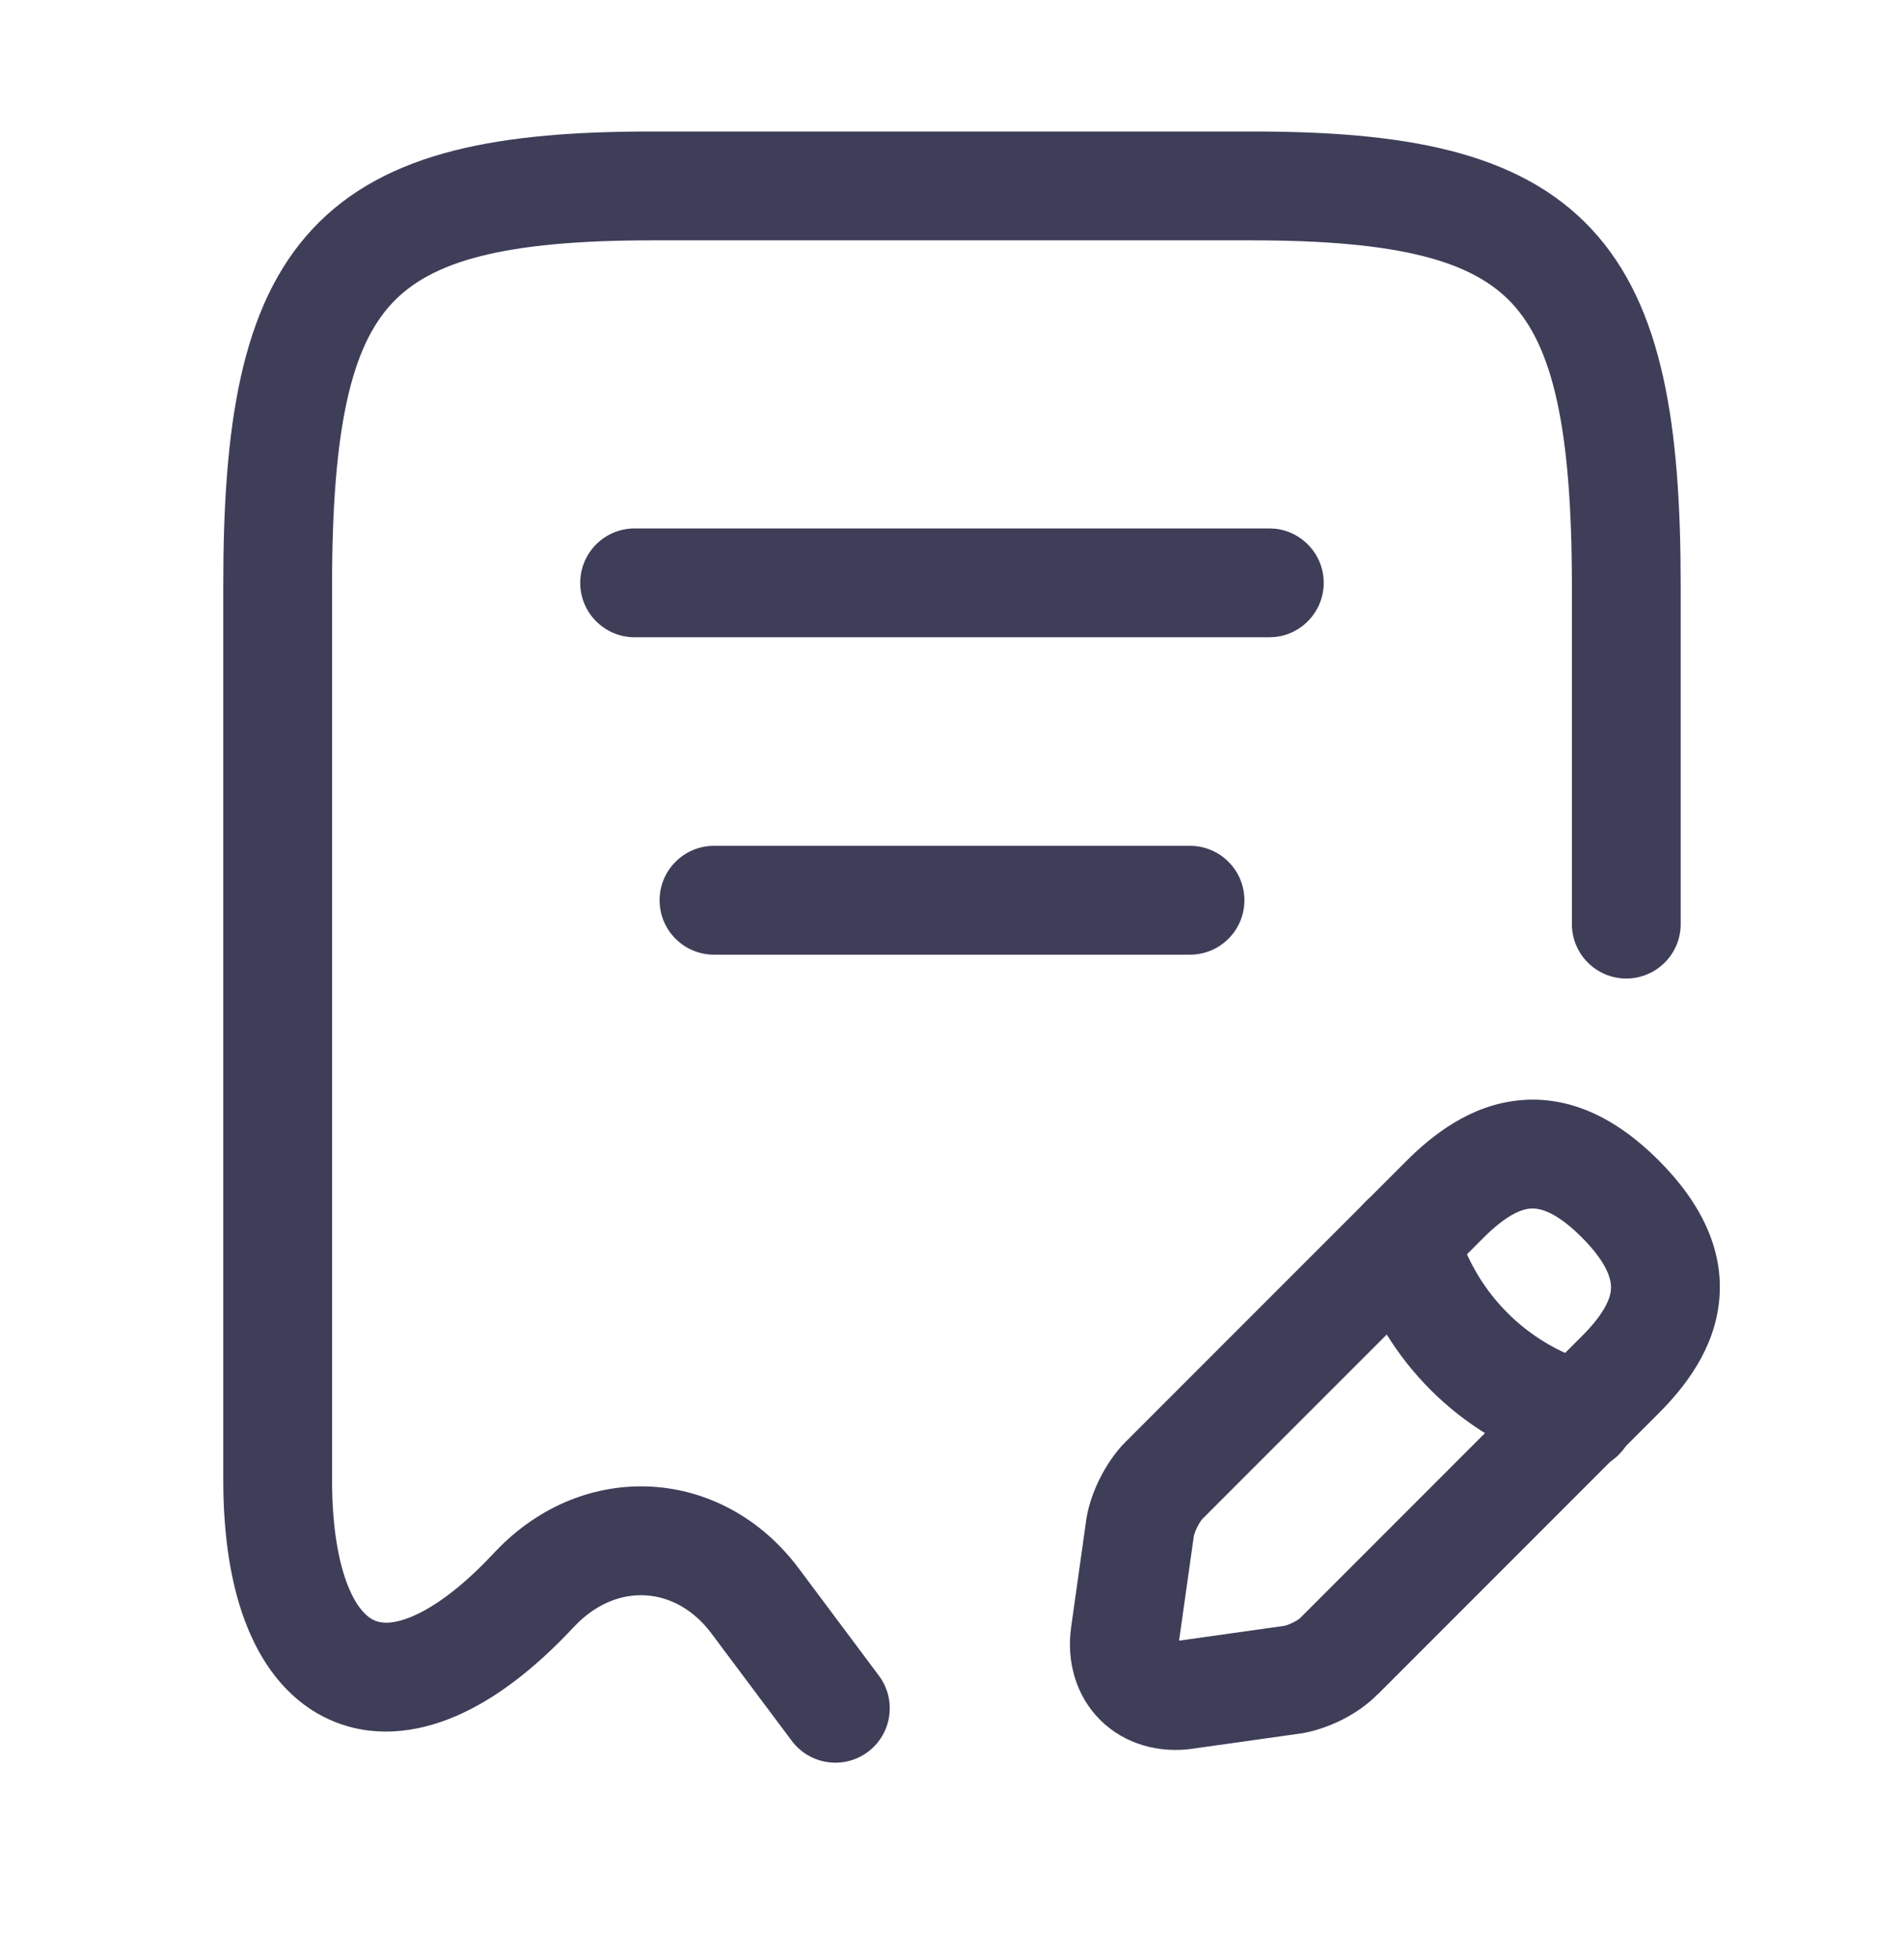
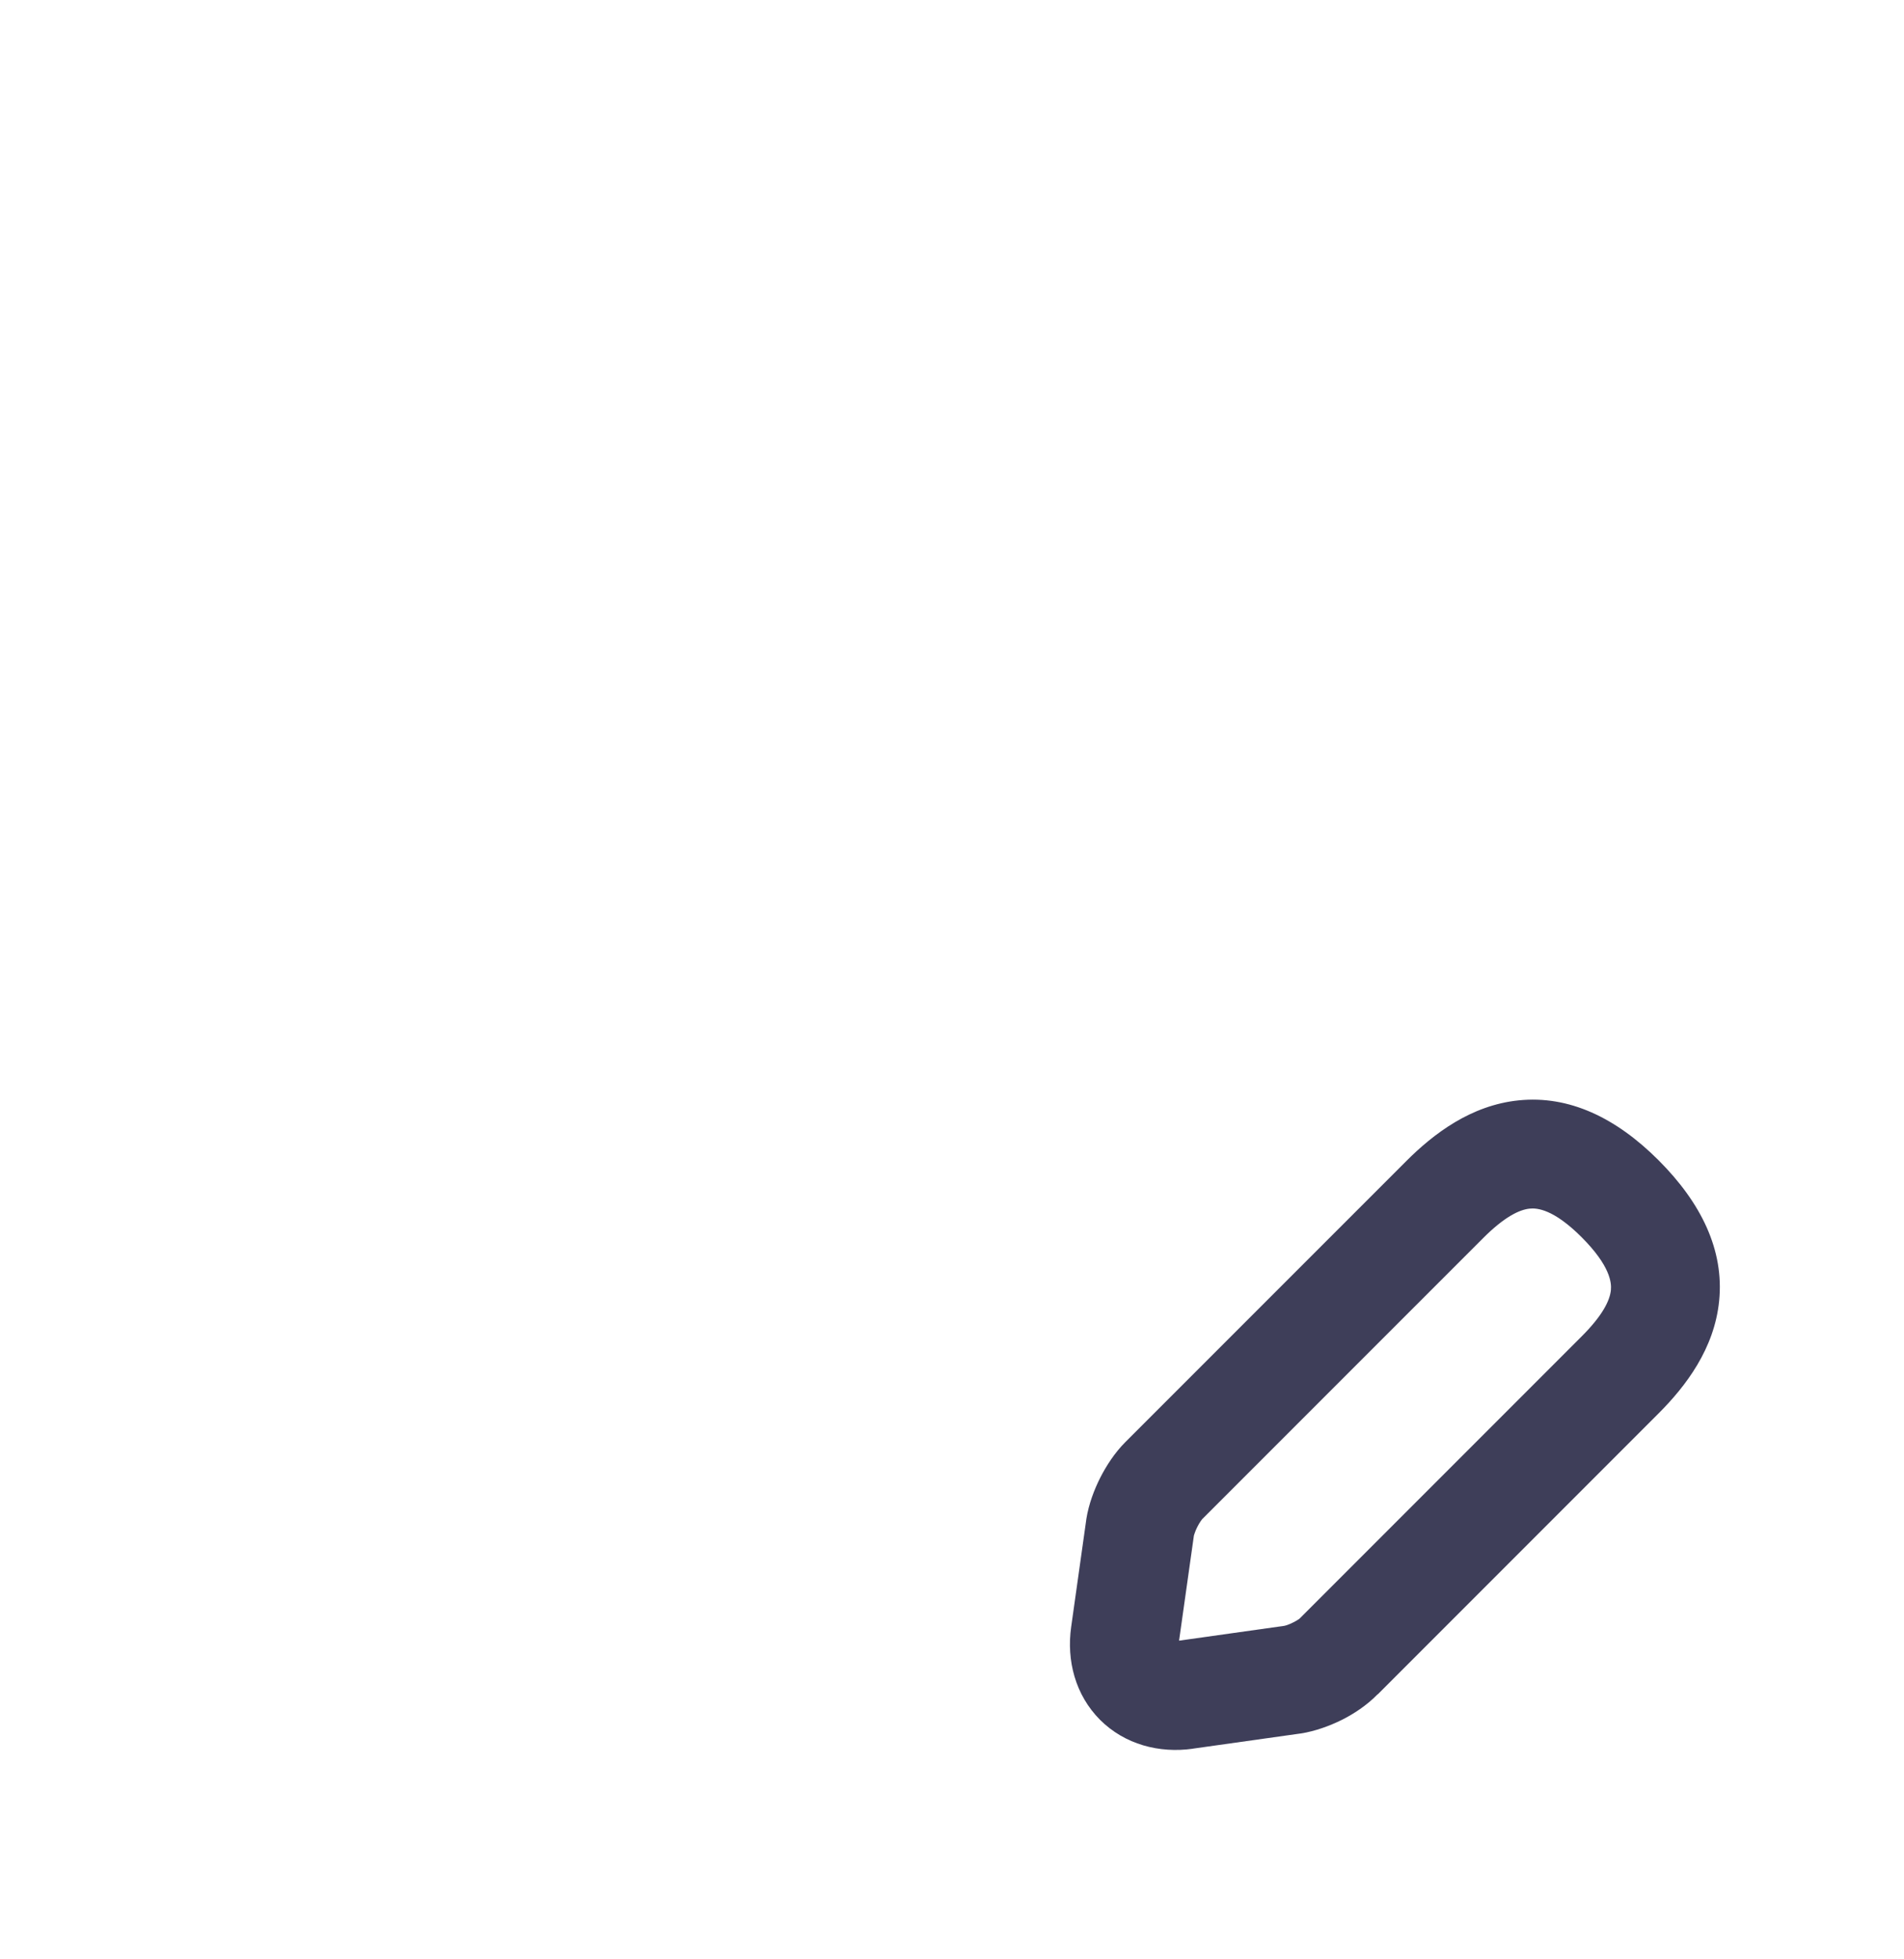
<svg xmlns="http://www.w3.org/2000/svg" width="35" height="36" viewBox="0 0 35 36" fill="none">
-   <path d="M28.895 16.979V10.766C28.895 7.812 28.526 6.357 27.79 5.57C27.076 4.808 25.766 4.416 23.012 4.416H11.986C9.232 4.416 7.922 4.808 7.208 5.57C6.472 6.357 6.104 7.812 6.104 10.766V27.186C6.104 28.076 6.227 28.722 6.402 29.152C6.576 29.579 6.77 29.725 6.887 29.775C6.996 29.822 7.209 29.859 7.593 29.693C7.987 29.523 8.494 29.163 9.082 28.532C9.09 28.524 9.098 28.516 9.105 28.508L9.12 28.493C10.739 26.798 13.279 26.94 14.684 28.819L16.156 30.788C16.487 31.23 16.397 31.857 15.955 32.188C15.513 32.518 14.886 32.428 14.555 31.986L13.082 30.018V30.017C12.422 29.133 11.33 29.065 10.557 29.885C10.55 29.892 10.544 29.899 10.537 29.905L10.523 29.92C9.827 30.662 9.109 31.217 8.386 31.529C7.645 31.849 6.841 31.934 6.095 31.612C5.356 31.294 4.856 30.657 4.551 29.907C4.246 29.161 4.104 28.237 4.104 27.186V10.766C4.104 7.843 4.42 5.623 5.748 4.204C7.098 2.761 9.228 2.416 11.986 2.416H23.012C25.77 2.416 27.901 2.761 29.251 4.204C30.579 5.623 30.895 7.843 30.895 10.766V16.979C30.895 17.531 30.448 17.978 29.895 17.979C29.343 17.979 28.895 17.531 28.895 16.979Z" fill="#3E3E59" />
-   <path d="M23.333 9.709L23.435 9.714C23.939 9.765 24.333 10.191 24.333 10.709C24.333 11.227 23.939 11.653 23.435 11.704L23.333 11.709H11.666C11.114 11.709 10.666 11.261 10.666 10.709C10.666 10.157 11.114 9.709 11.666 9.709H23.333Z" fill="#3E3E59" />
-   <path d="M21.875 15.541C22.427 15.541 22.875 15.989 22.875 16.541C22.875 17.093 22.427 17.541 21.875 17.541H13.125C12.573 17.541 12.125 17.093 12.125 16.541C12.125 15.989 12.573 15.541 13.125 15.541H21.875Z" fill="#3E3E59" />
  <path d="M27.914 20.218C28.844 20.122 29.708 20.538 30.488 21.318C31.273 22.103 31.695 22.969 31.602 23.901C31.515 24.78 30.99 25.468 30.488 25.97L25.326 31.132L25.324 31.13C25.122 31.338 24.876 31.495 24.669 31.599C24.447 31.709 24.18 31.808 23.914 31.85C23.908 31.851 23.903 31.852 23.897 31.852L21.929 32.129L21.93 32.13C21.311 32.218 20.677 32.054 20.221 31.599C19.766 31.142 19.603 30.509 19.691 29.89L19.968 27.923L19.97 27.907C20.013 27.637 20.114 27.371 20.224 27.153C20.334 26.936 20.49 26.693 20.688 26.495L25.851 21.333C26.353 20.831 27.039 20.308 27.914 20.218ZM28.119 22.207C27.929 22.226 27.653 22.359 27.265 22.747L22.102 27.909C22.103 27.908 22.091 27.92 22.071 27.95C22.051 27.979 22.029 28.016 22.009 28.056C21.988 28.097 21.972 28.137 21.961 28.17C21.949 28.202 21.946 28.218 21.946 28.219L21.674 30.145L23.606 29.873C23.614 29.871 23.632 29.868 23.658 29.859C23.693 29.847 23.733 29.83 23.774 29.809C23.815 29.789 23.849 29.768 23.873 29.752C23.899 29.734 23.899 29.729 23.885 29.744L29.074 24.555C29.462 24.168 29.593 23.893 29.612 23.704C29.625 23.568 29.601 23.26 29.074 22.732C28.557 22.215 28.254 22.193 28.119 22.207Z" fill="#3E3E59" />
-   <path d="M25.544 21.82C26.042 21.681 26.558 21.947 26.743 22.419L26.775 22.516L26.846 22.745C27.24 23.871 28.156 24.736 29.316 25.058C29.848 25.206 30.16 25.757 30.012 26.289C29.865 26.821 29.313 27.133 28.781 26.985C26.988 26.487 25.567 25.147 24.959 23.405L24.847 23.051L24.825 22.952C24.739 22.452 25.045 21.959 25.544 21.82Z" fill="#3E3E59" />
</svg>